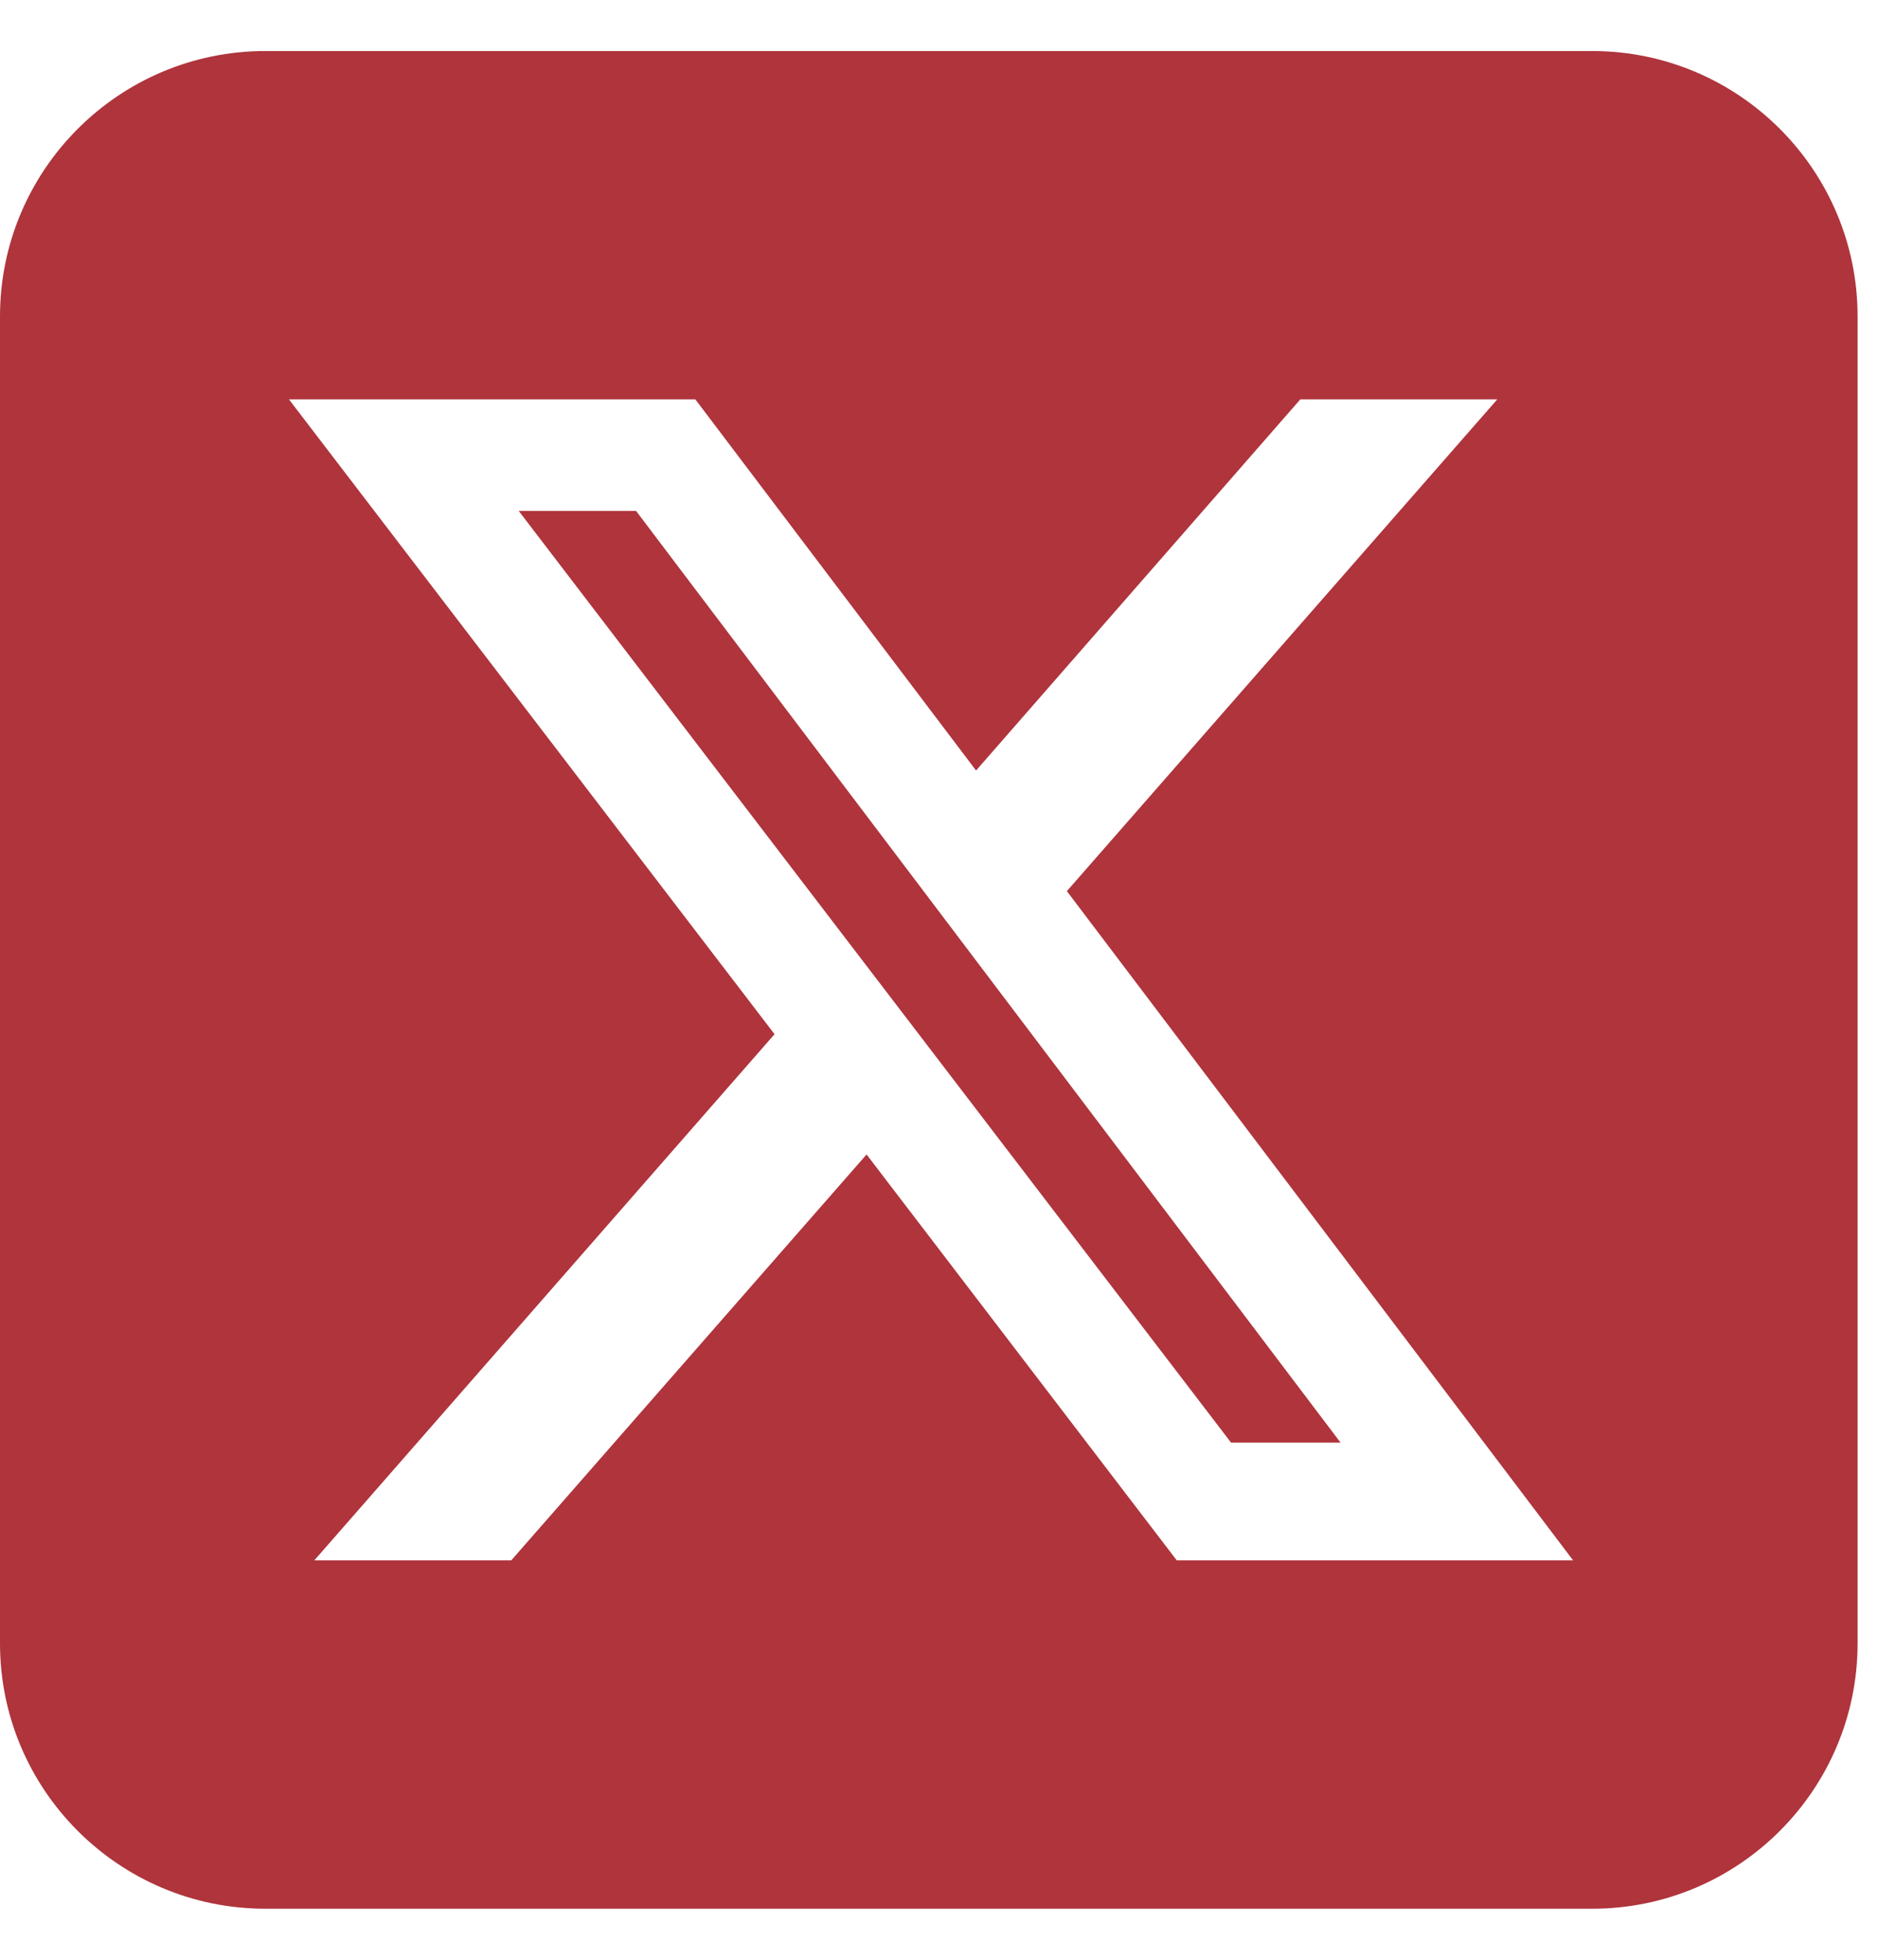
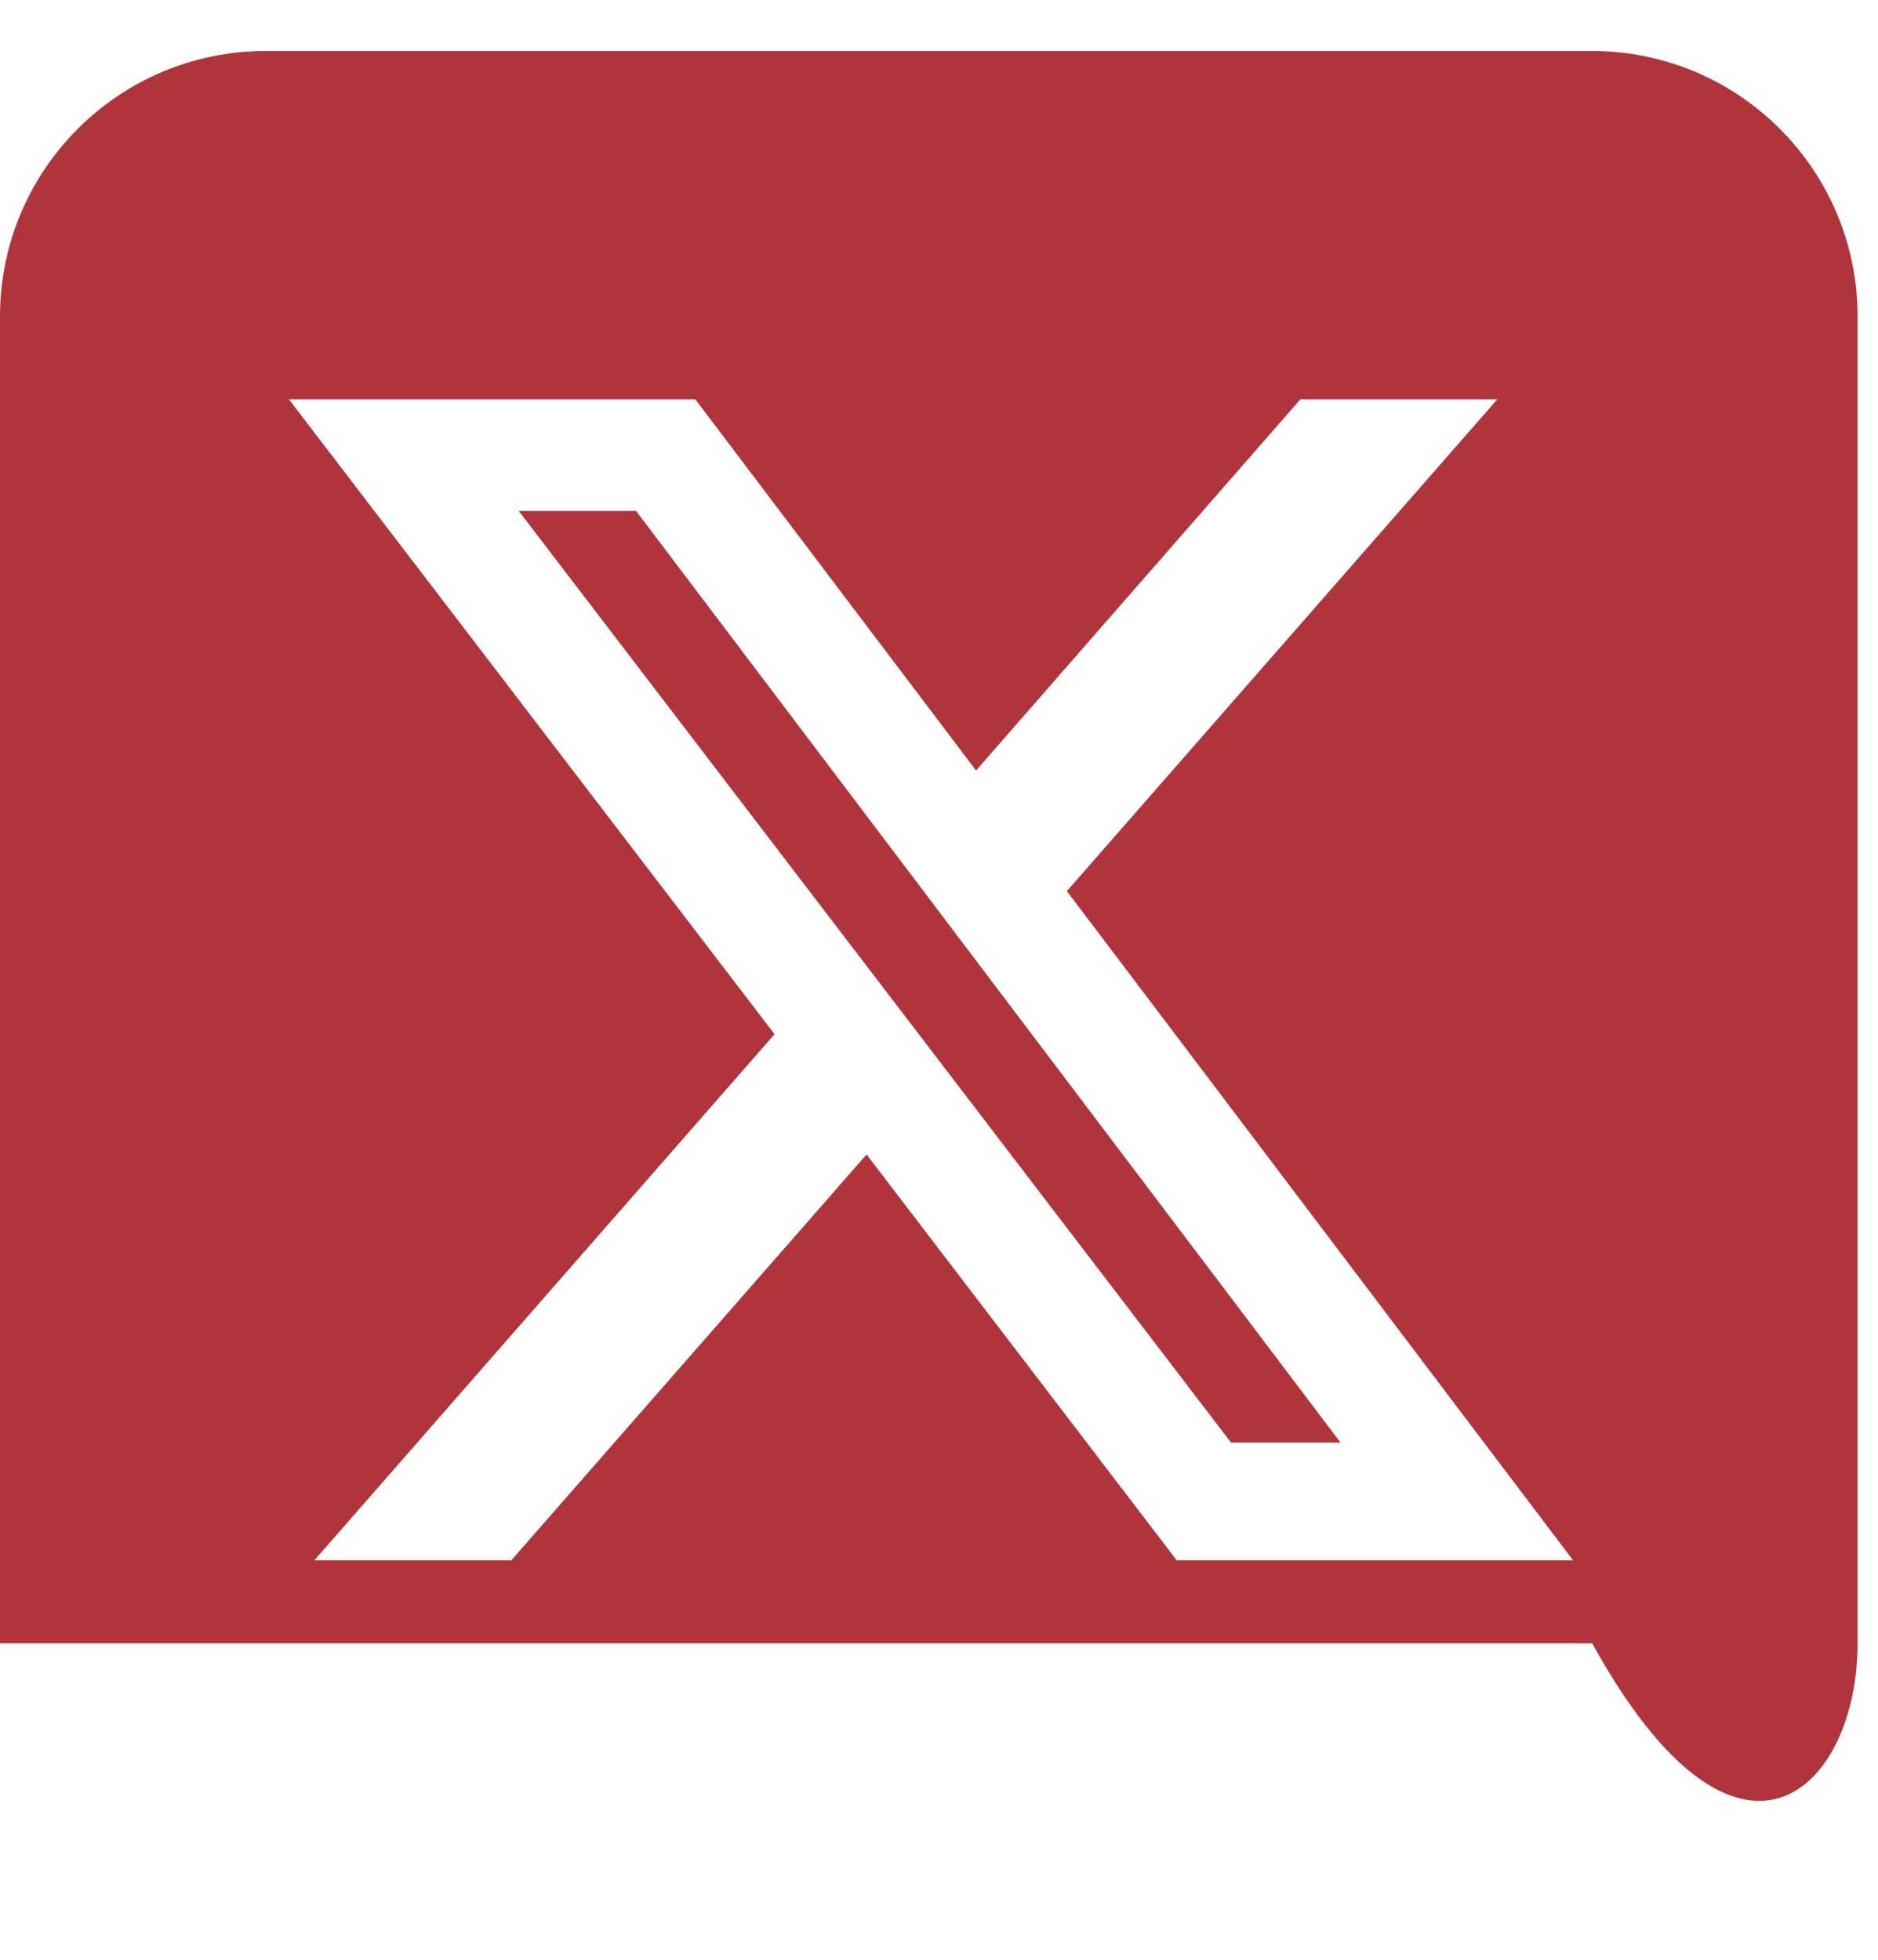
<svg xmlns="http://www.w3.org/2000/svg" width="23" height="24" viewBox="0 0 23 24" fill="none">
-   <path d="M3.25 0.625C1.457 0.625 0 2.082 0 3.875V20.125C0 21.918 1.457 23.375 3.25 23.375H19.5C21.293 23.375 22.75 21.918 22.75 20.125V3.875C22.75 2.082 21.293 0.625 19.5 0.625H3.25ZM18.337 4.891L13.066 10.913L19.266 19.109H14.412L10.613 14.138L6.261 19.109H3.849L9.486 12.665L3.539 4.891H8.516L11.954 9.436L15.925 4.891H18.337ZM16.418 17.667L7.79 6.257H6.353L15.077 17.667H16.413H16.418Z" fill="#AF343C" />
+   <path d="M3.25 0.625C1.457 0.625 0 2.082 0 3.875V20.125H19.5C21.293 23.375 22.75 21.918 22.75 20.125V3.875C22.75 2.082 21.293 0.625 19.5 0.625H3.25ZM18.337 4.891L13.066 10.913L19.266 19.109H14.412L10.613 14.138L6.261 19.109H3.849L9.486 12.665L3.539 4.891H8.516L11.954 9.436L15.925 4.891H18.337ZM16.418 17.667L7.79 6.257H6.353L15.077 17.667H16.413H16.418Z" fill="#AF343C" />
</svg>